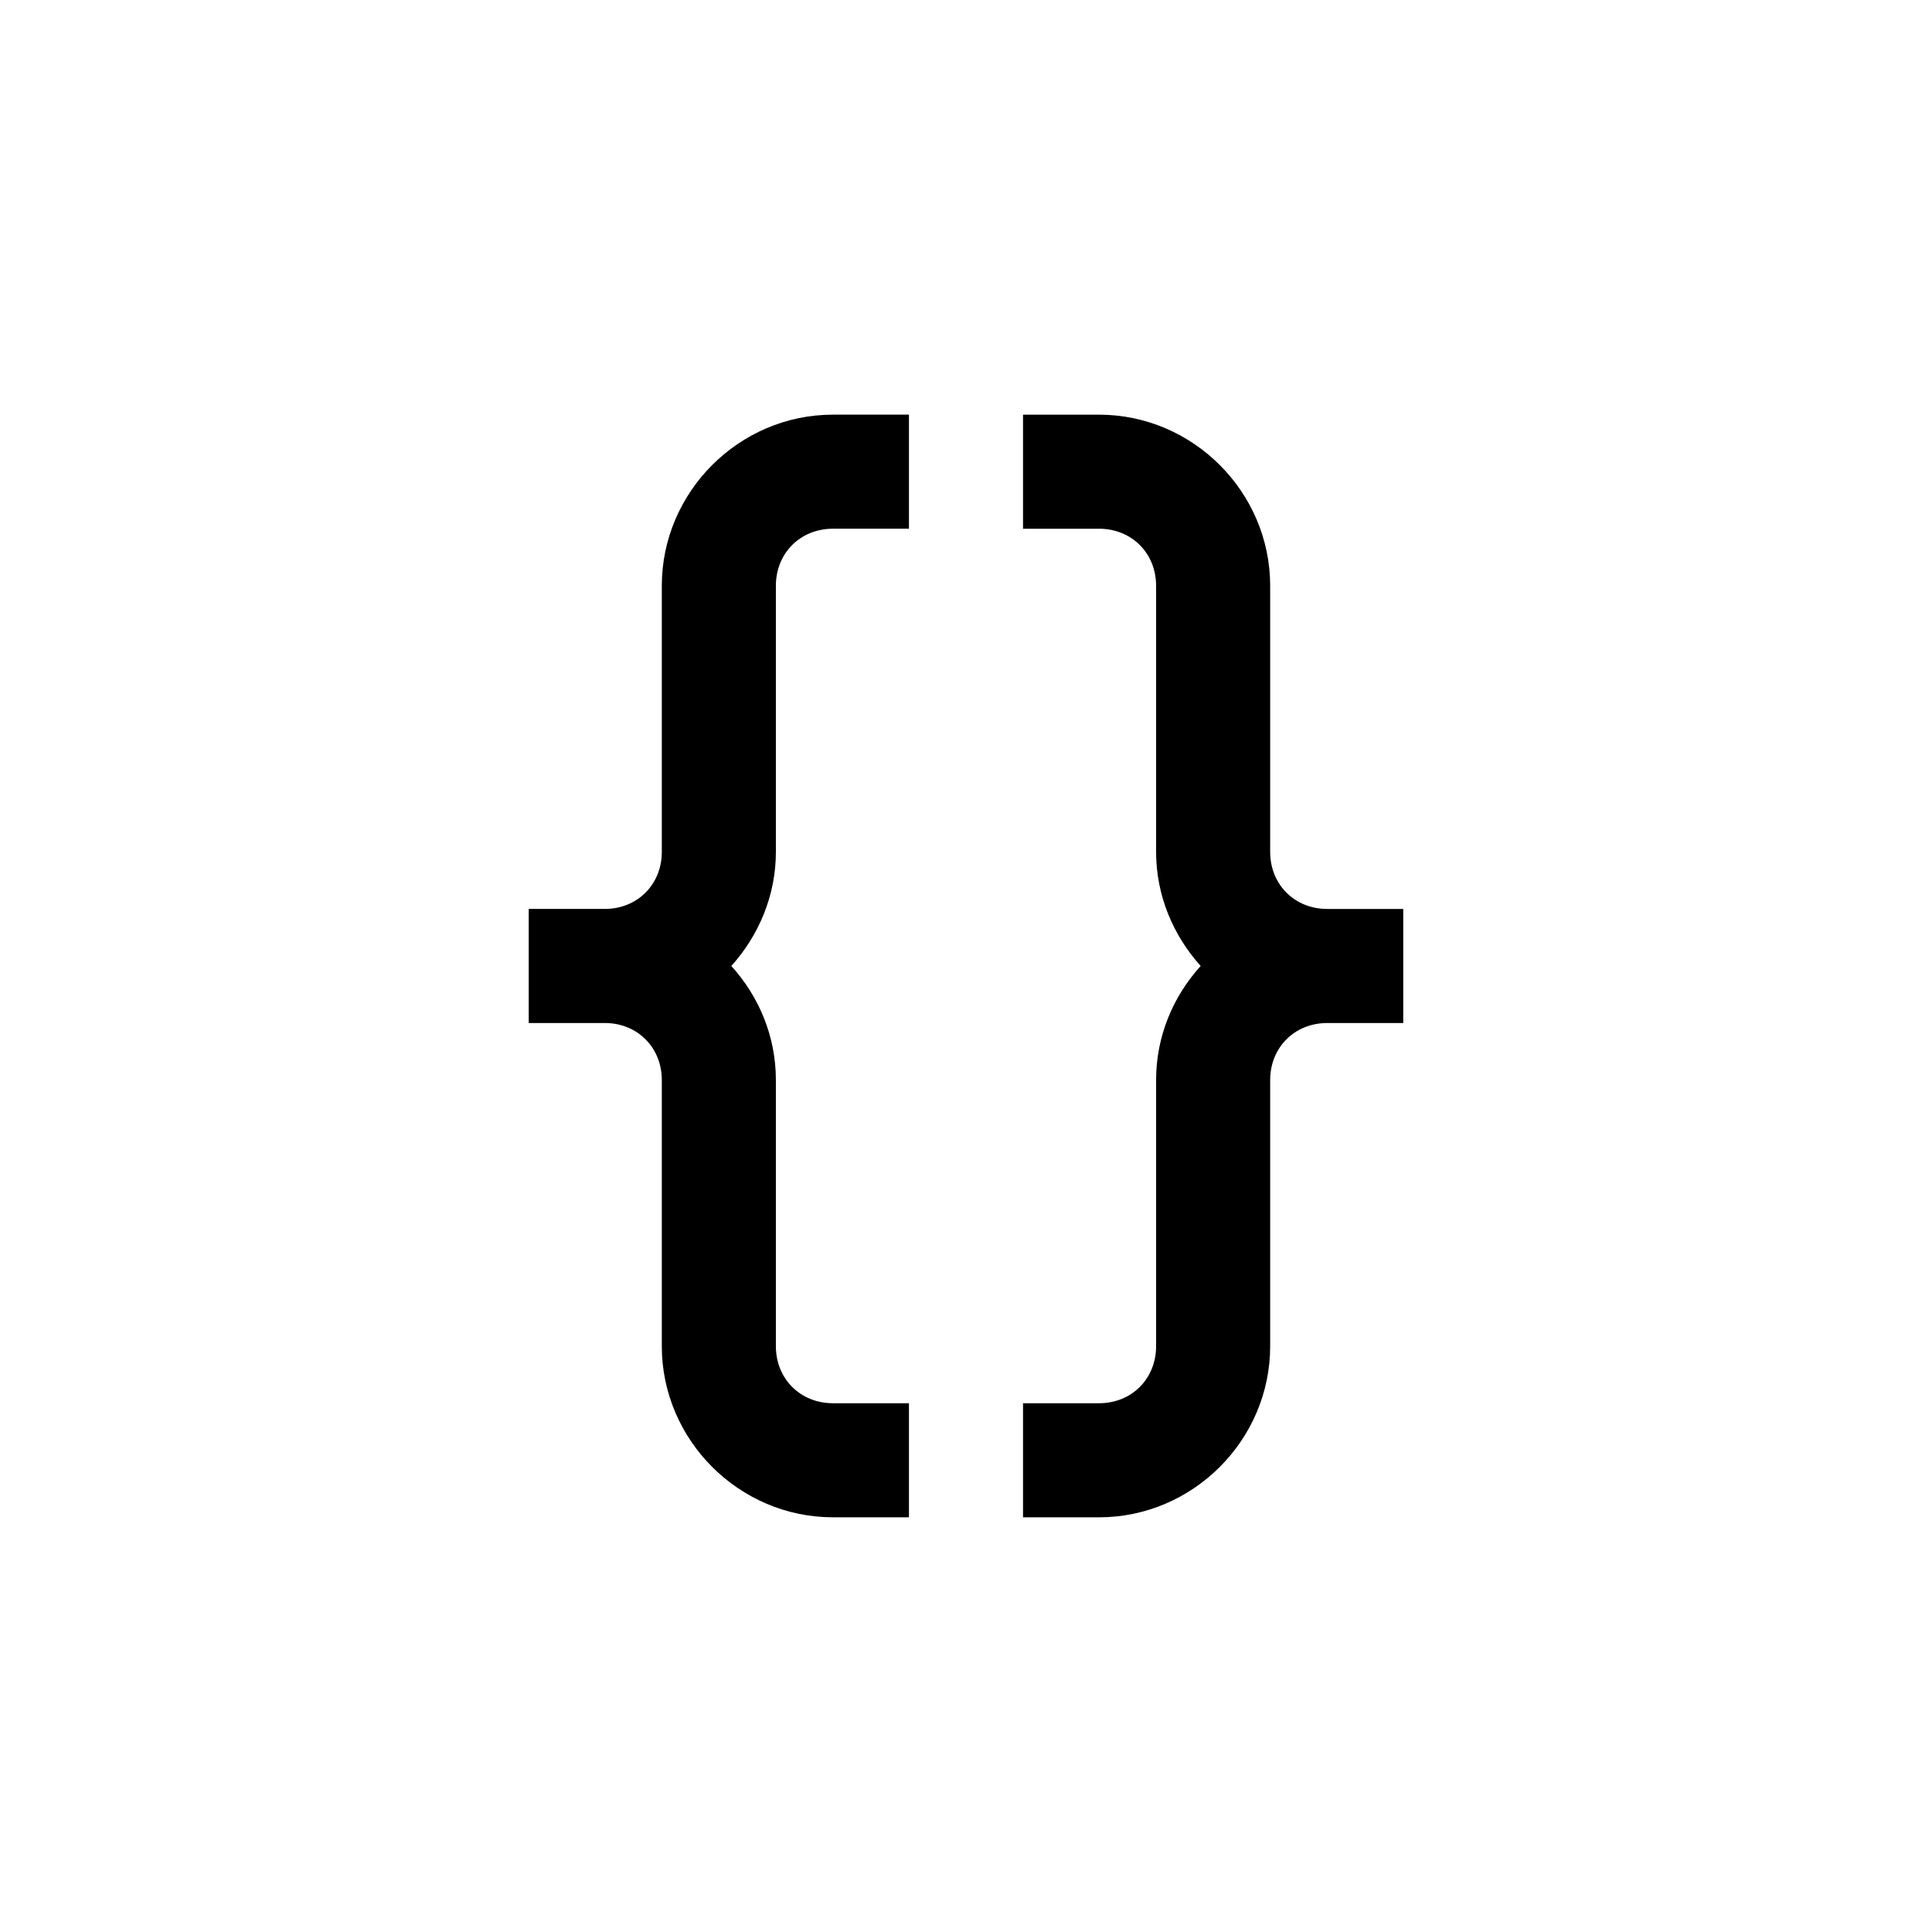
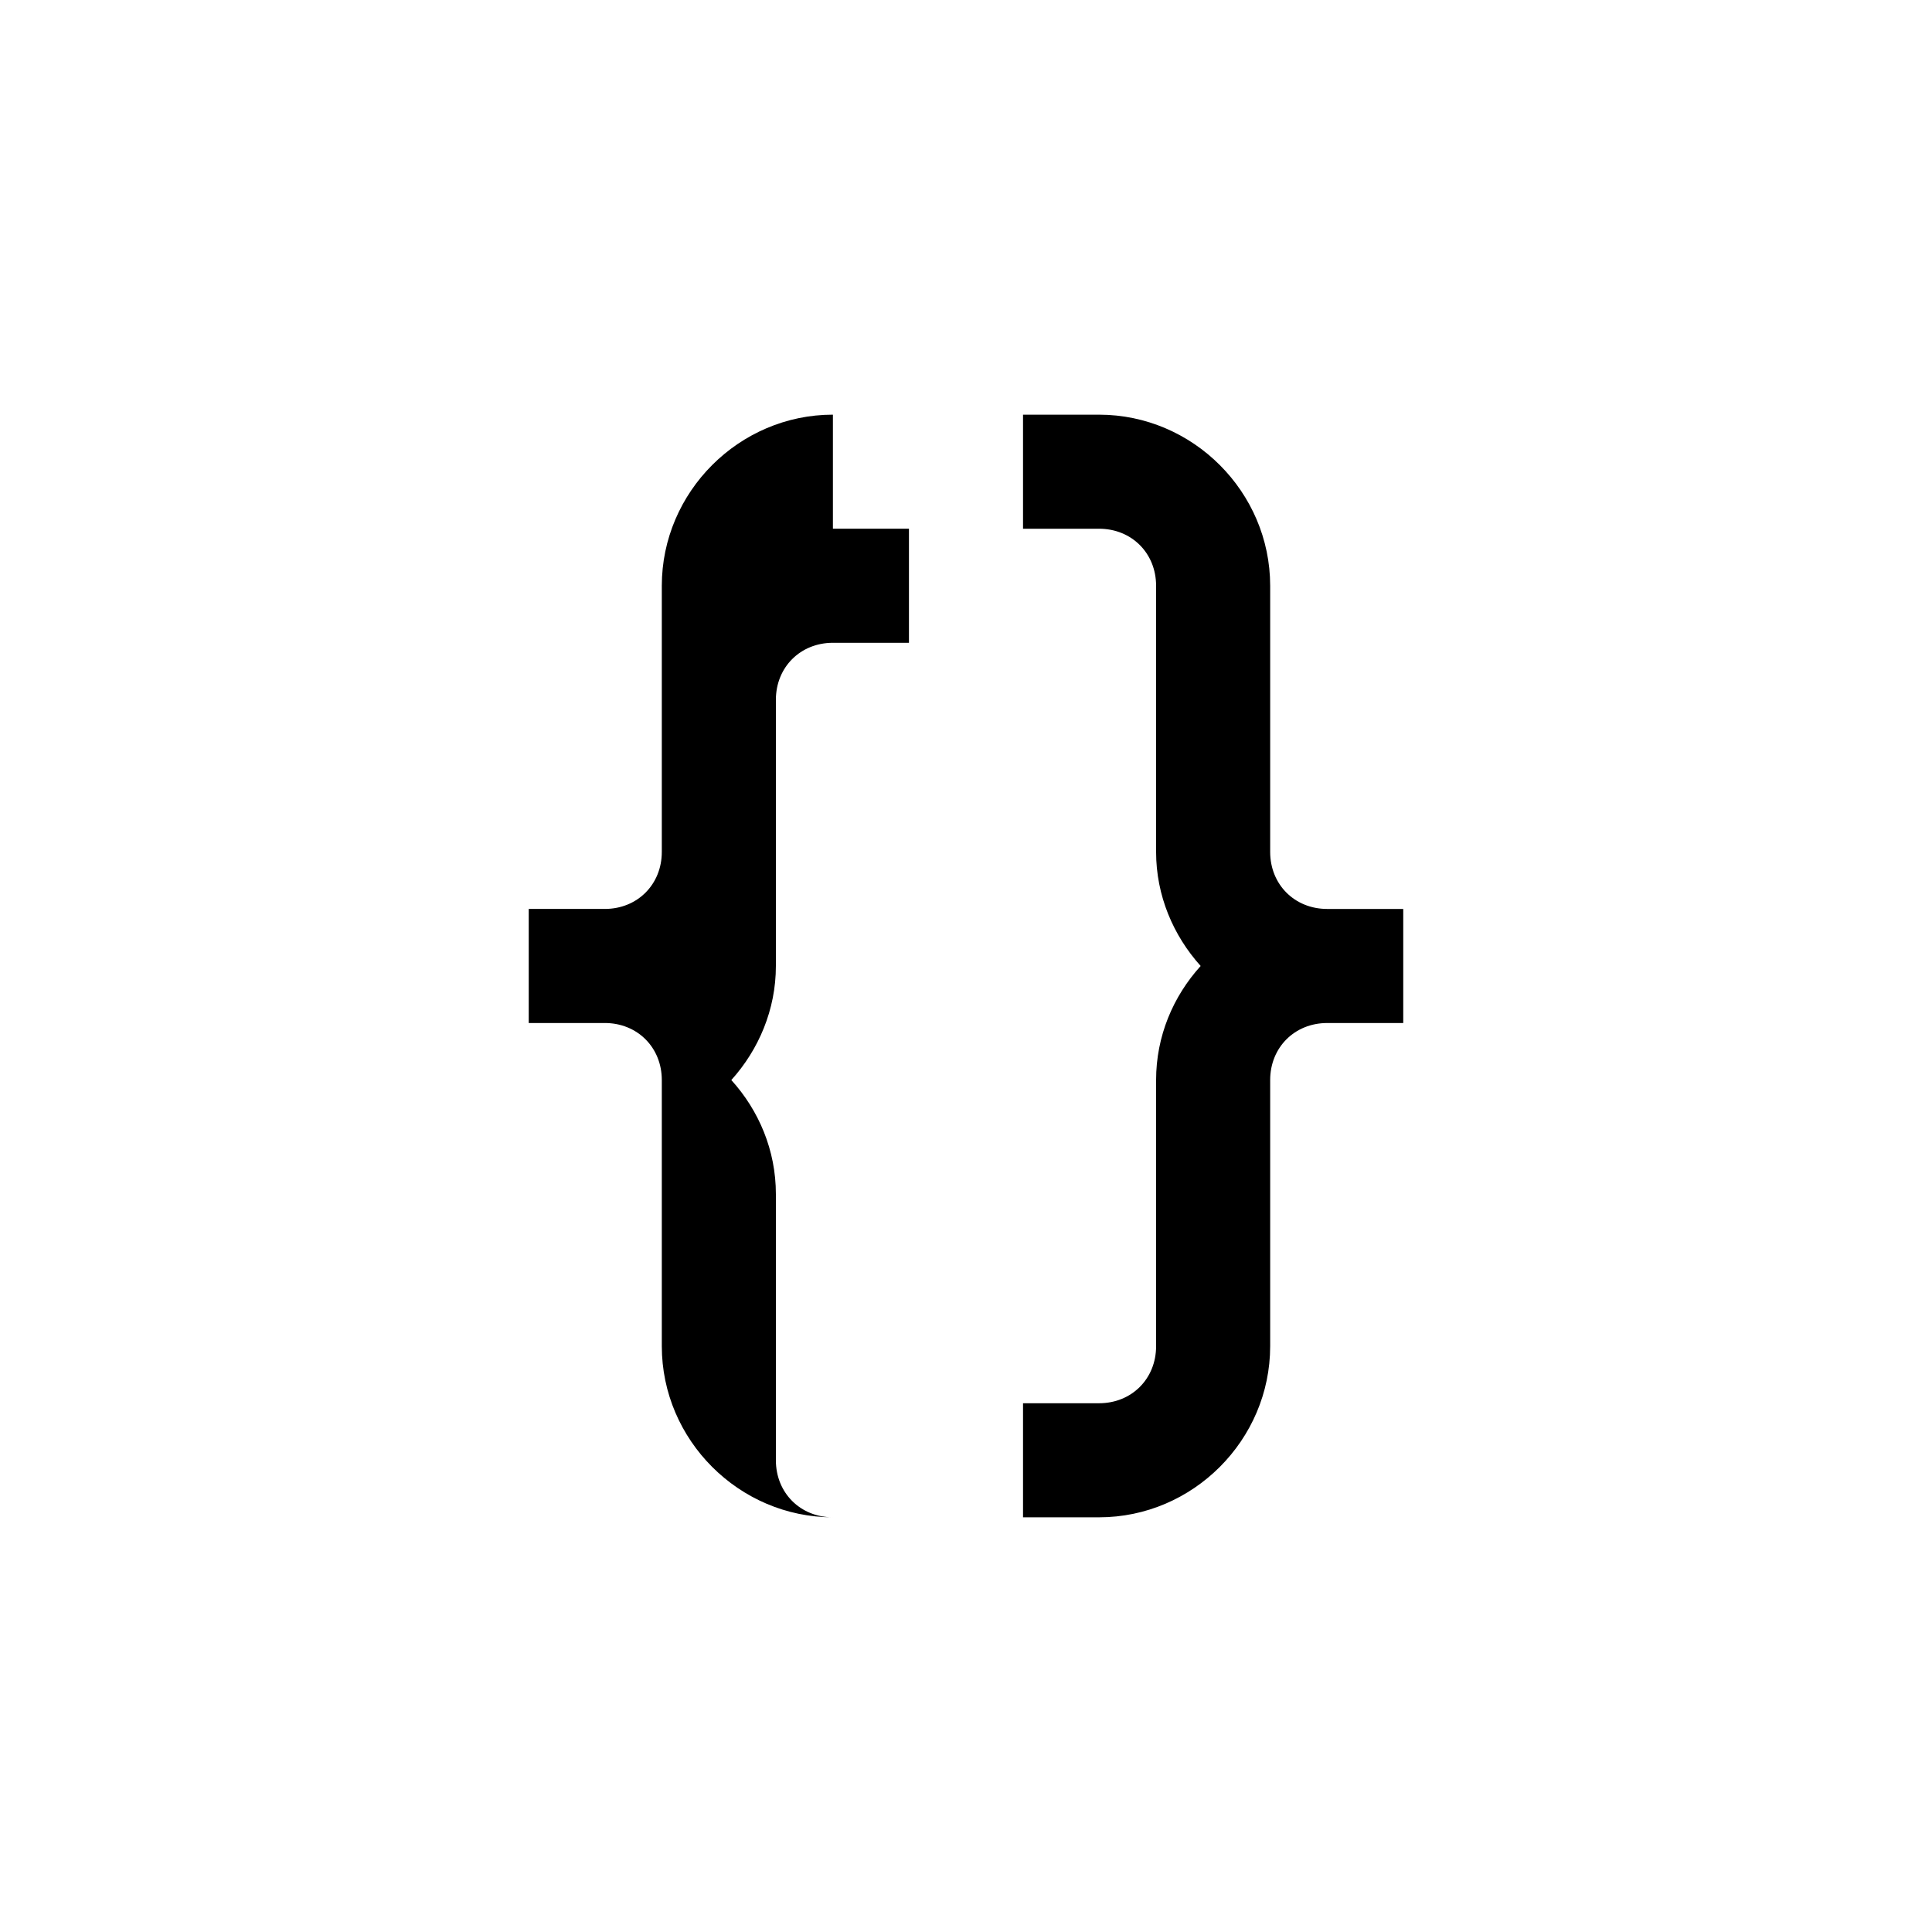
<svg xmlns="http://www.w3.org/2000/svg" fill="#000000" width="800px" height="800px" version="1.1" viewBox="144 144 512 512">
-   <path d="m364.73 253.89c-24.859 0-45.344 20.484-45.344 45.344v70.531c0 8.637-6.481 15.113-15.113 15.113h-20.152v30.23h20.152c8.637 0 15.113 6.481 15.113 15.113v70.535c0 24.859 20.484 45.344 45.344 45.344h20.152v-30.23h-20.152c-8.637 0-15.113-6.481-15.113-15.113v-70.535c0-11.613-4.508-22.168-11.809-30.23 7.254-8.051 11.809-18.656 11.809-30.23v-70.531c0-8.633 6.481-15.113 15.113-15.113h20.152v-30.23h-20.152zm50.383 0v30.23h20.152c8.637 0 15.113 6.481 15.113 15.113v70.531c0 11.574 4.555 22.176 11.809 30.23-7.301 8.062-11.809 18.617-11.809 30.23v70.535c0 8.637-6.481 15.113-15.113 15.113h-20.152v30.23h20.152c24.859 0 45.344-20.484 45.344-45.344v-70.535c0-8.637 6.481-15.113 15.113-15.113h20.152v-30.23h-20.152c-8.637 0-15.113-6.481-15.113-15.113v-70.531c0-24.859-20.484-45.344-45.344-45.344h-20.152z" />
+   <path d="m364.73 253.89c-24.859 0-45.344 20.484-45.344 45.344v70.531c0 8.637-6.481 15.113-15.113 15.113h-20.152v30.23h20.152c8.637 0 15.113 6.481 15.113 15.113v70.535c0 24.859 20.484 45.344 45.344 45.344h20.152h-20.152c-8.637 0-15.113-6.481-15.113-15.113v-70.535c0-11.613-4.508-22.168-11.809-30.23 7.254-8.051 11.809-18.656 11.809-30.23v-70.531c0-8.633 6.481-15.113 15.113-15.113h20.152v-30.23h-20.152zm50.383 0v30.23h20.152c8.637 0 15.113 6.481 15.113 15.113v70.531c0 11.574 4.555 22.176 11.809 30.23-7.301 8.062-11.809 18.617-11.809 30.23v70.535c0 8.637-6.481 15.113-15.113 15.113h-20.152v30.23h20.152c24.859 0 45.344-20.484 45.344-45.344v-70.535c0-8.637 6.481-15.113 15.113-15.113h20.152v-30.23h-20.152c-8.637 0-15.113-6.481-15.113-15.113v-70.531c0-24.859-20.484-45.344-45.344-45.344h-20.152z" />
</svg>